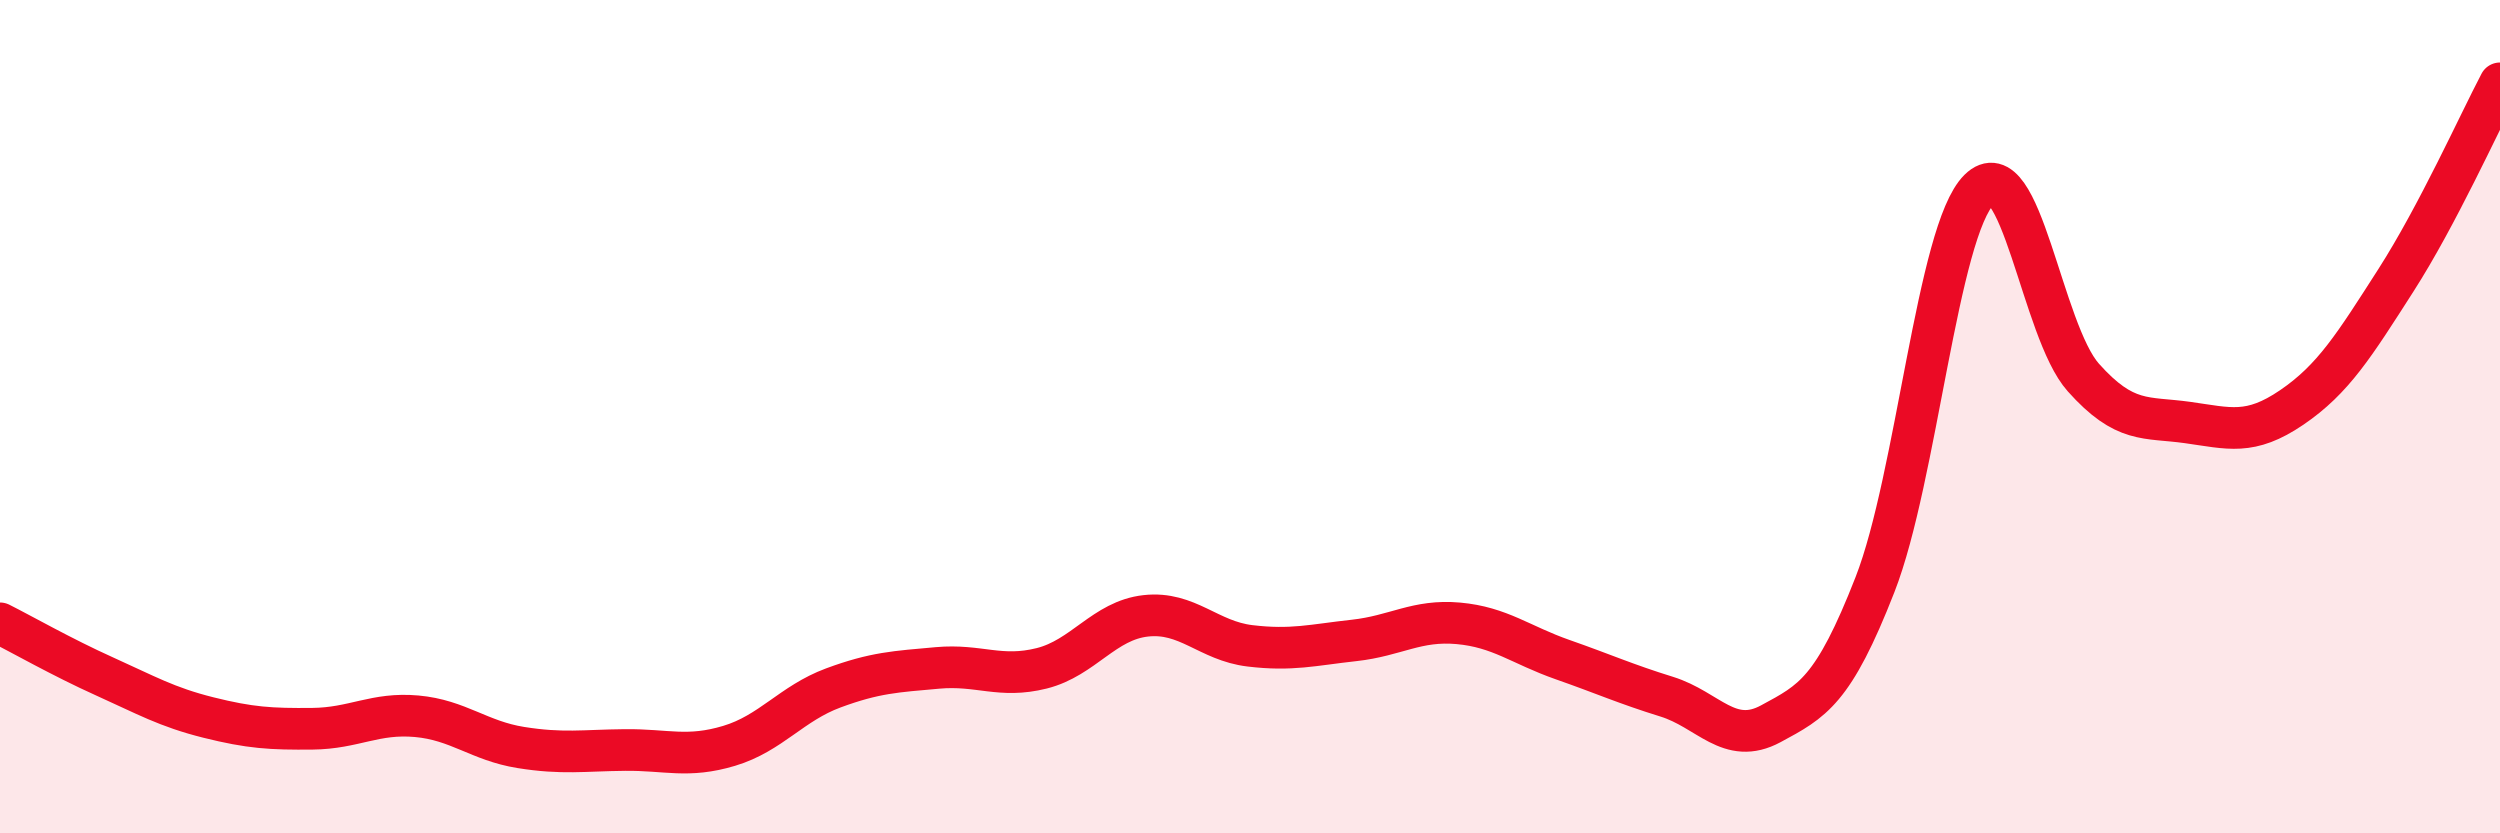
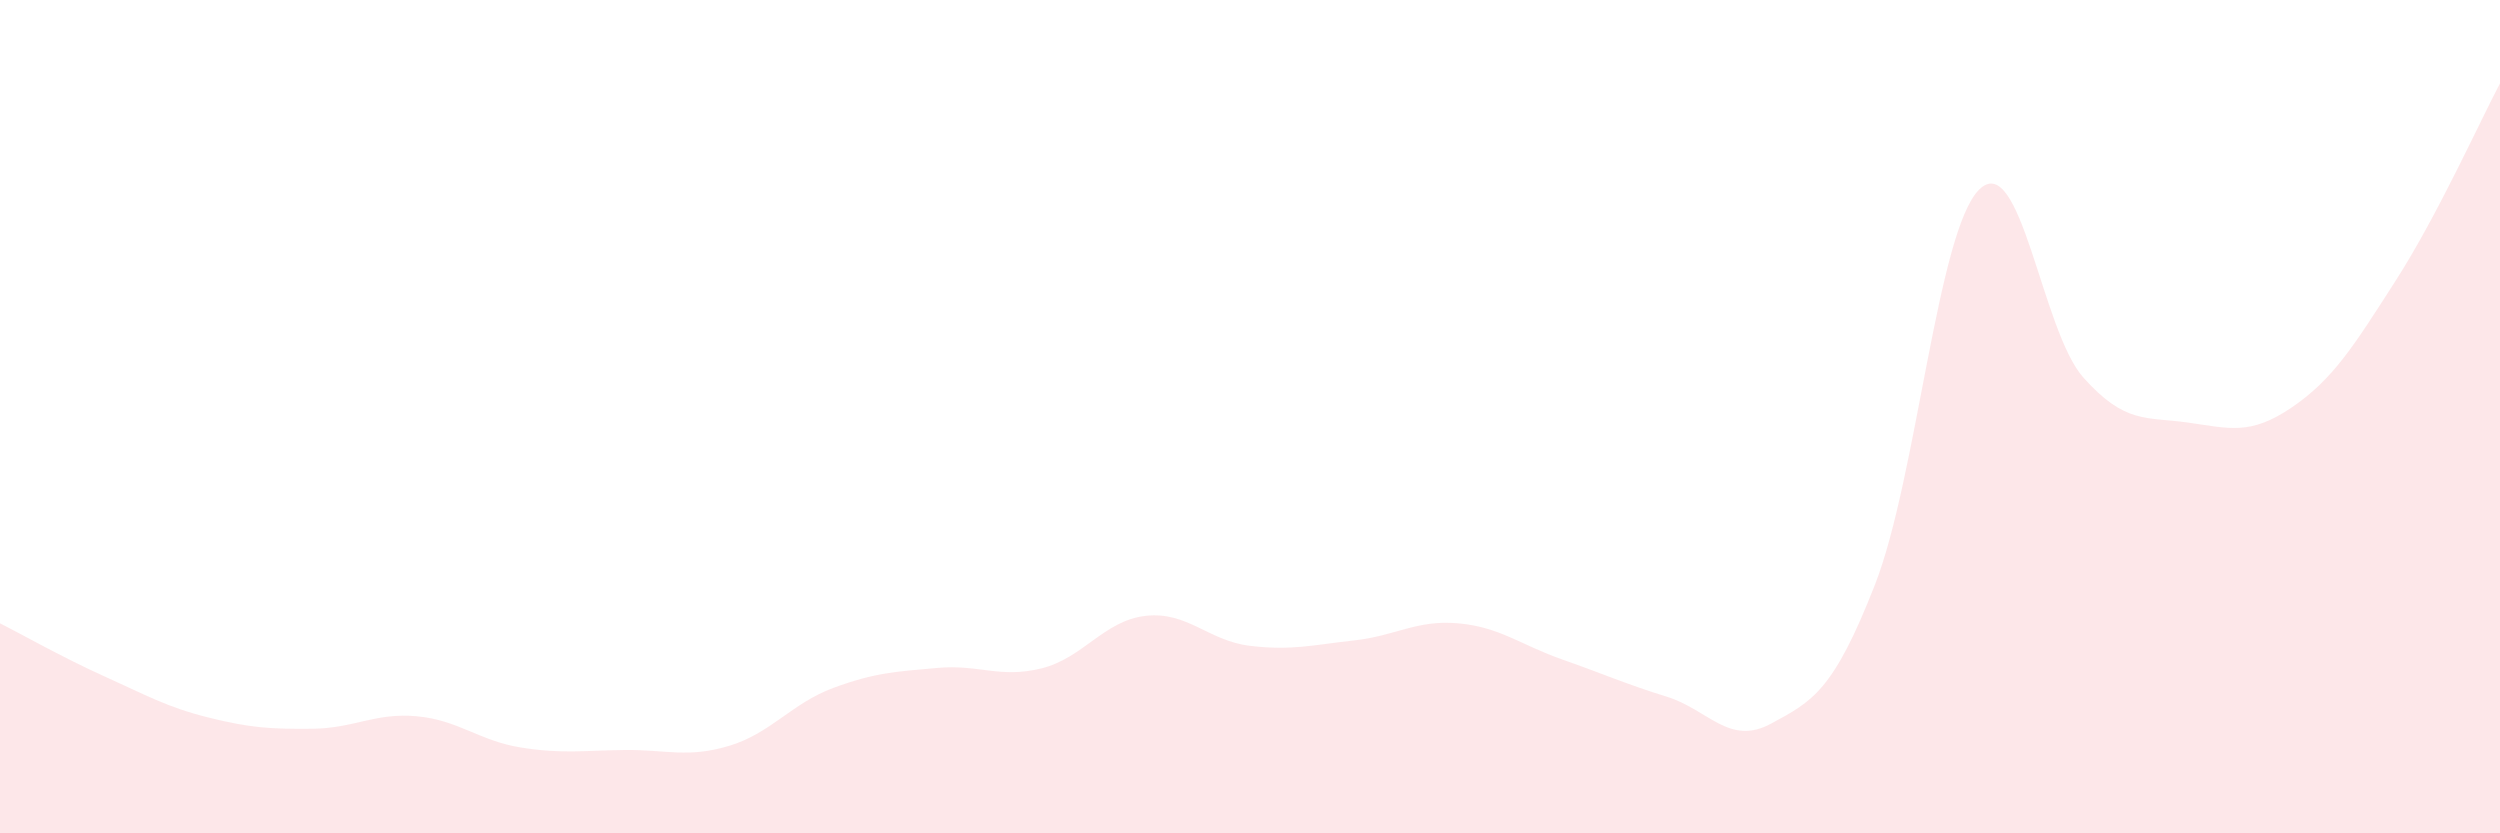
<svg xmlns="http://www.w3.org/2000/svg" width="60" height="20" viewBox="0 0 60 20">
  <path d="M 0,14.96 C 0.5,15.21 1.5,15.78 2.5,16.23 C 3.5,16.68 4,16.97 5,17.22 C 6,17.47 6.5,17.5 7.5,17.49 C 8.5,17.48 9,17.1 10,17.19 C 11,17.28 11.5,17.78 12.5,17.94 C 13.5,18.1 14,18.01 15,18 C 16,17.99 16.5,18.2 17.5,17.9 C 18.5,17.6 19,16.88 20,16.51 C 21,16.14 21.5,16.12 22.5,16.03 C 23.5,15.94 24,16.29 25,16.04 C 26,15.79 26.5,14.89 27.5,14.78 C 28.5,14.67 29,15.38 30,15.5 C 31,15.62 31.5,15.48 32.5,15.37 C 33.5,15.26 34,14.87 35,14.96 C 36,15.05 36.5,15.48 37.5,15.83 C 38.5,16.18 39,16.41 40,16.72 C 41,17.03 41.5,17.91 42.5,17.37 C 43.5,16.83 44,16.59 45,14.03 C 46,11.47 46.5,5.54 47.5,4.55 C 48.5,3.56 49,7.94 50,9.06 C 51,10.18 51.5,10 52.5,10.14 C 53.5,10.28 54,10.46 55,9.78 C 56,9.1 56.5,8.29 57.5,6.73 C 58.5,5.17 59.5,2.95 60,2L60 20L0 20Z" fill="#EB0A25" opacity="0.1" stroke-linecap="round" stroke-linejoin="round" />
-   <path d="M 0,14.96 C 0.5,15.21 1.5,15.78 2.5,16.23 C 3.5,16.68 4,16.97 5,17.22 C 6,17.47 6.5,17.5 7.5,17.49 C 8.5,17.48 9,17.1 10,17.19 C 11,17.28 11.5,17.78 12.5,17.94 C 13.5,18.1 14,18.01 15,18 C 16,17.99 16.5,18.2 17.5,17.9 C 18.5,17.6 19,16.88 20,16.51 C 21,16.14 21.5,16.12 22.5,16.03 C 23.5,15.94 24,16.29 25,16.04 C 26,15.79 26.5,14.89 27.5,14.78 C 28.5,14.67 29,15.38 30,15.5 C 31,15.62 31.5,15.48 32.5,15.37 C 33.5,15.26 34,14.87 35,14.96 C 36,15.05 36.5,15.48 37.5,15.83 C 38.5,16.18 39,16.41 40,16.72 C 41,17.03 41.5,17.91 42.5,17.37 C 43.5,16.83 44,16.59 45,14.03 C 46,11.47 46.5,5.54 47.5,4.55 C 48.5,3.56 49,7.94 50,9.06 C 51,10.18 51.5,10 52.5,10.14 C 53.5,10.28 54,10.46 55,9.78 C 56,9.1 56.5,8.29 57.5,6.73 C 58.5,5.17 59.5,2.95 60,2" stroke="#EB0A25" stroke-width="1" fill="none" stroke-linecap="round" stroke-linejoin="round" />
</svg>